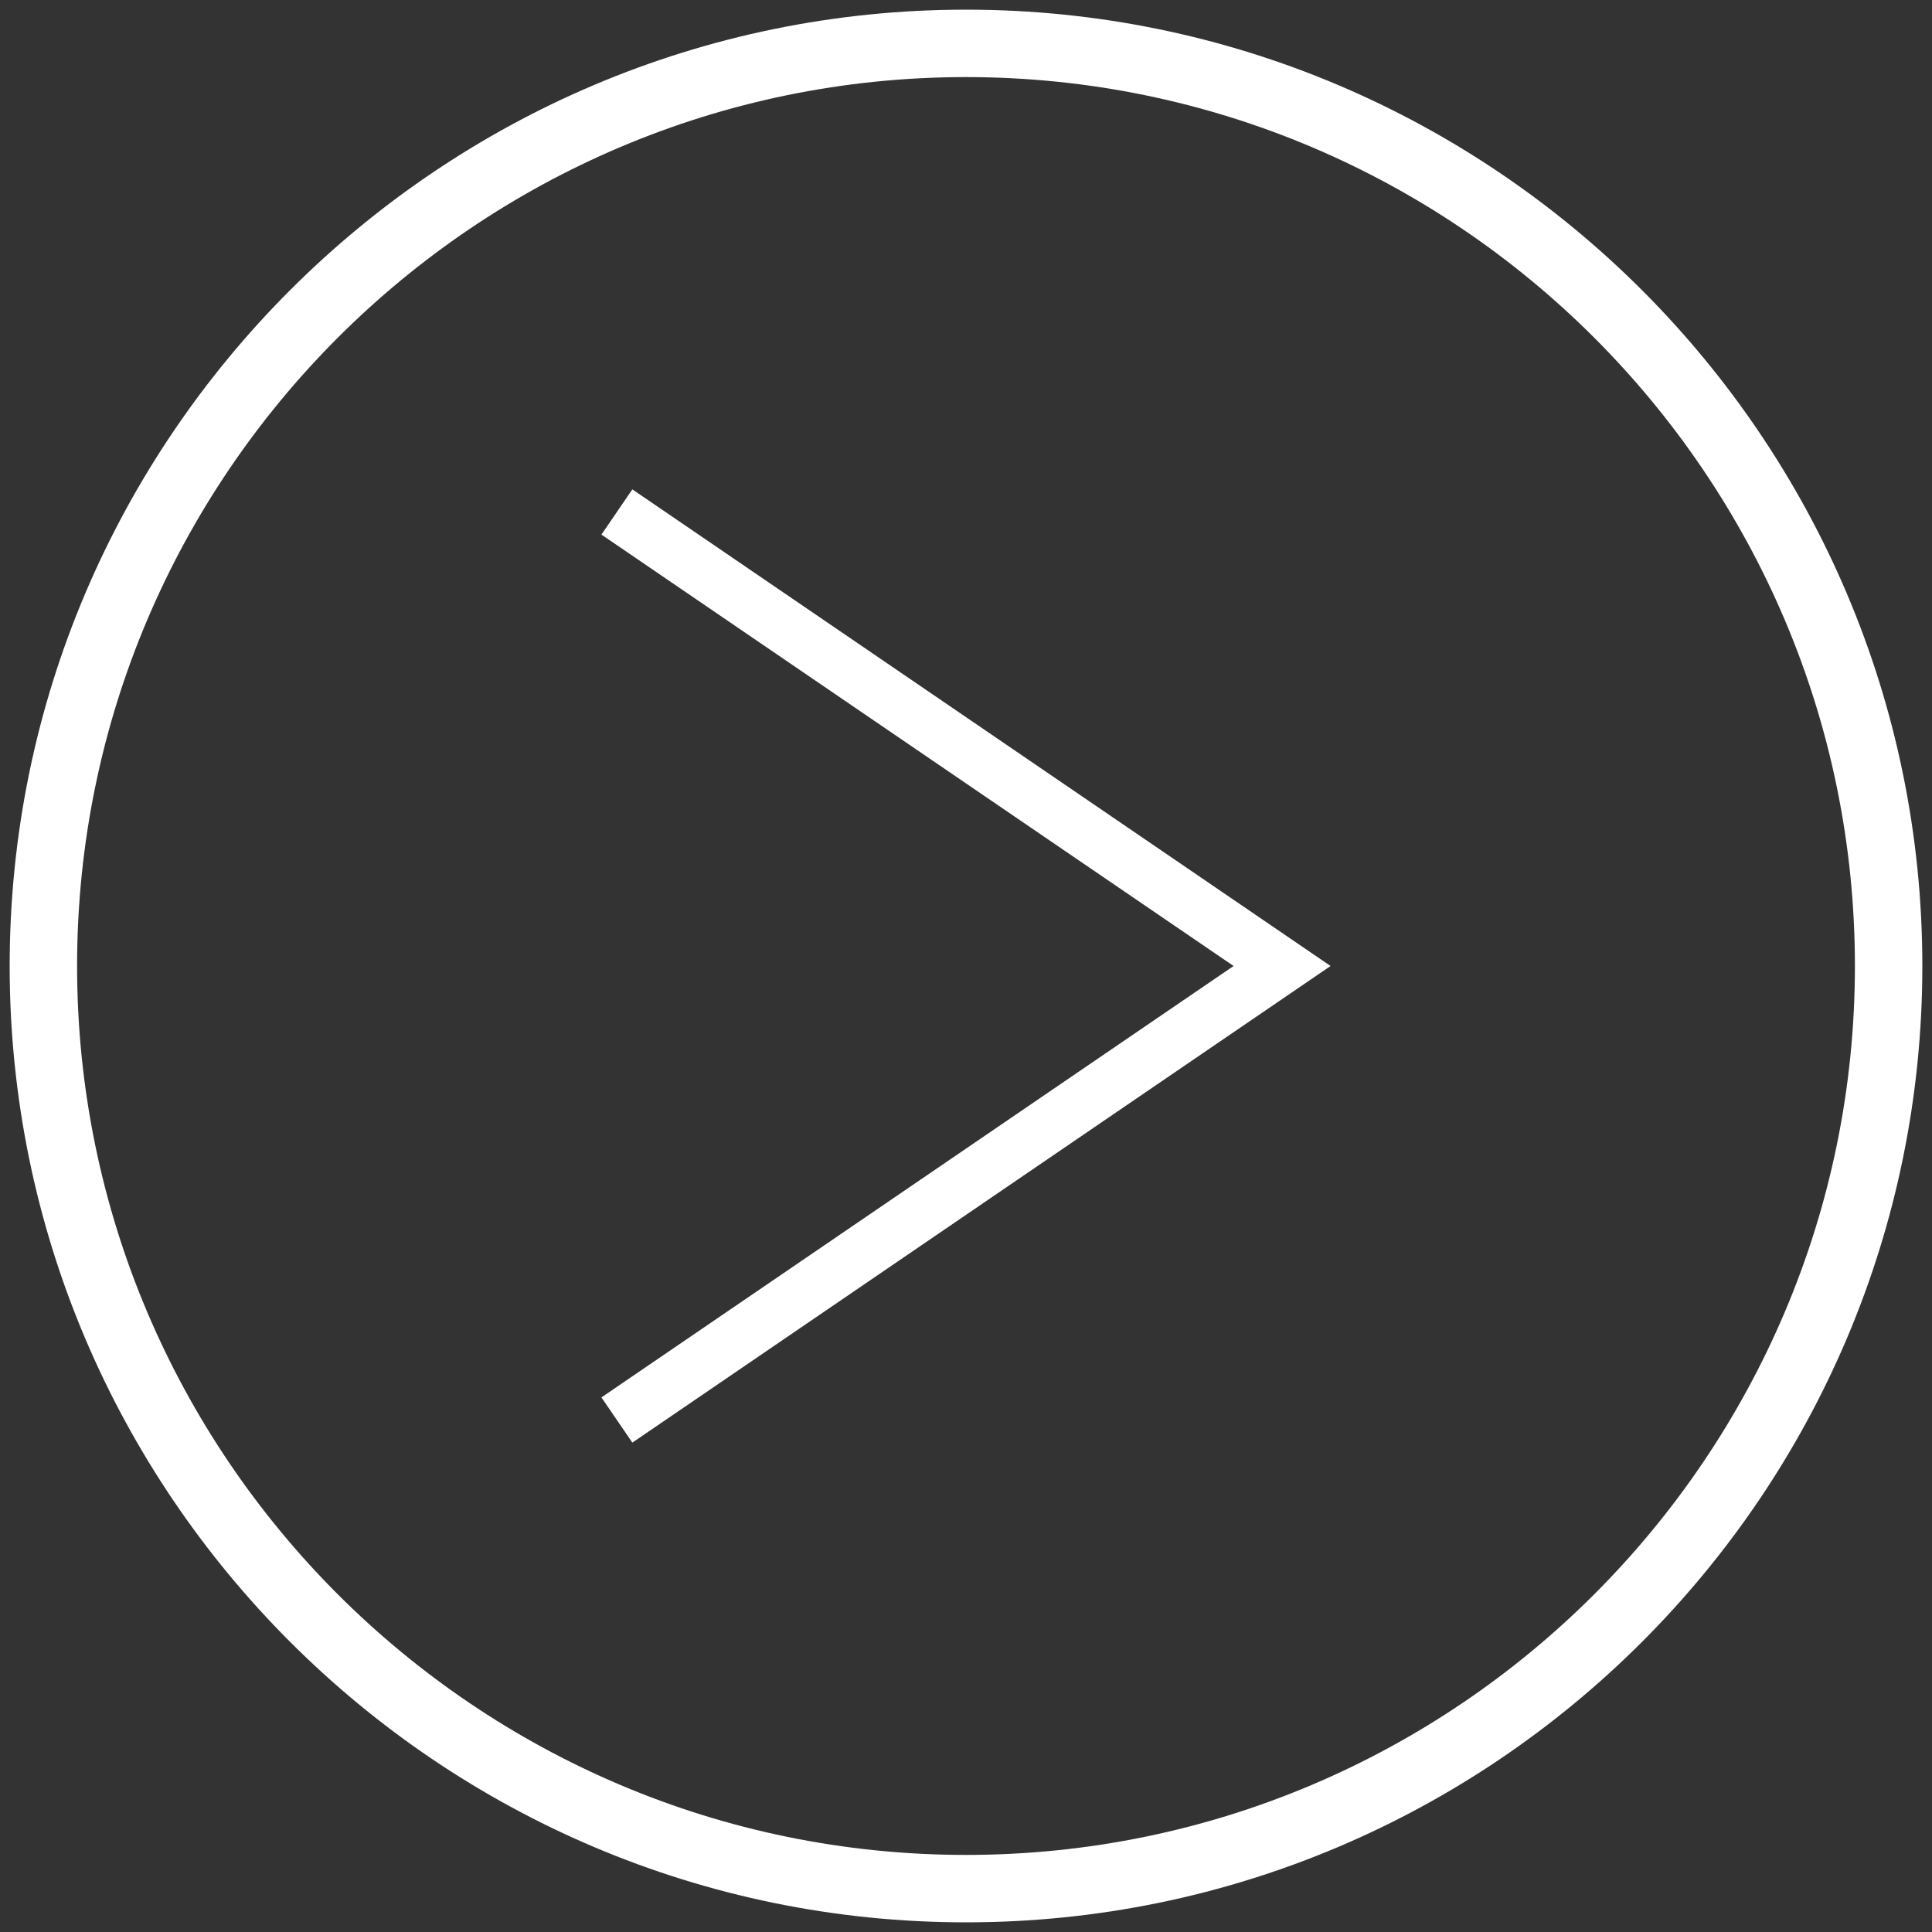
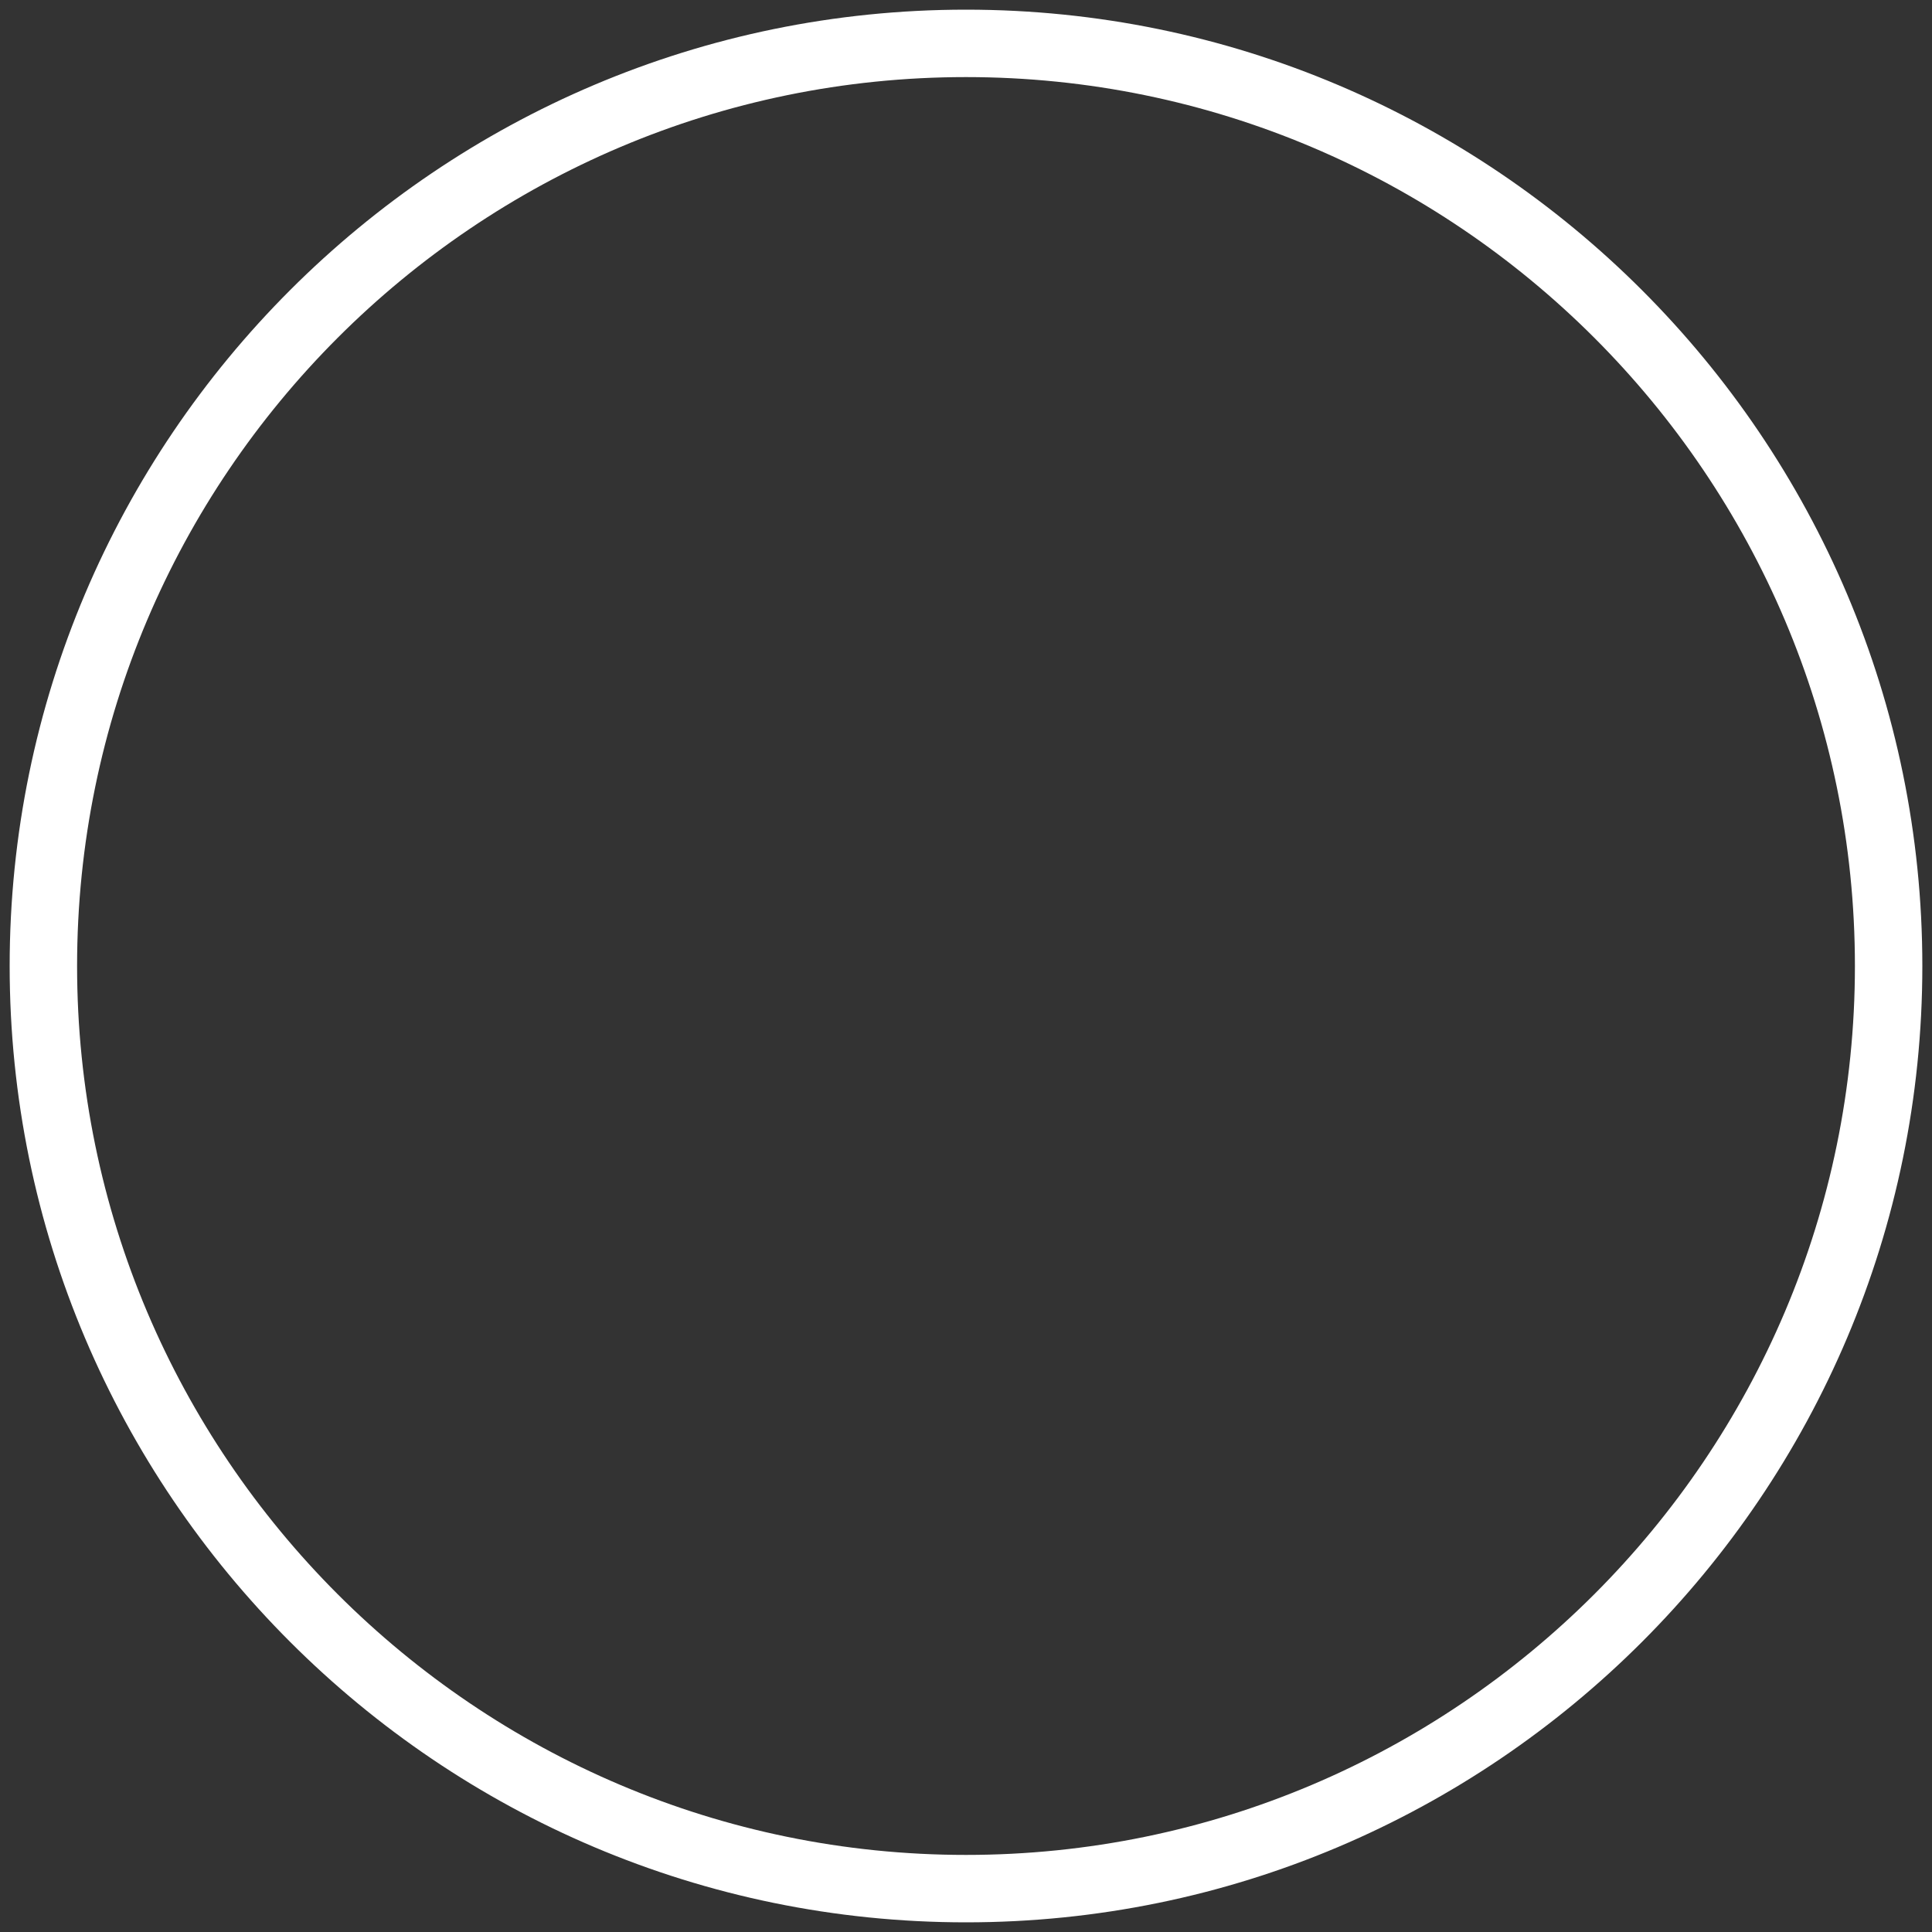
<svg xmlns="http://www.w3.org/2000/svg" id="_圖層_1" data-name=" 圖層 1" viewBox="0 0 100 100">
  <rect x="0" y="0" width="100" height="100" fill="#333333" stroke="none" />
  <defs>
    <style>
      .cls-1 {
        fill: #fff;
      }
    </style>
  </defs>
  <path class="cls-1" d="m50,99.5C22.71,99.5.5,77.29.5,50S22.71.5,50,.5s49.5,22.2,49.5,49.5-22.2,49.5-49.5,49.5Zm0-95.51C24.63,3.99,3.99,24.63,3.99,50s20.64,46.01,46.01,46.01,46.01-20.64,46.01-46.01S75.37,3.99,50,3.99Z" />
-   <polygon class="cls-1" points="32.73 74.67 31.13 72.33 63.85 50 31.13 27.67 32.73 25.33 68.87 50 32.73 74.67" />
</svg>